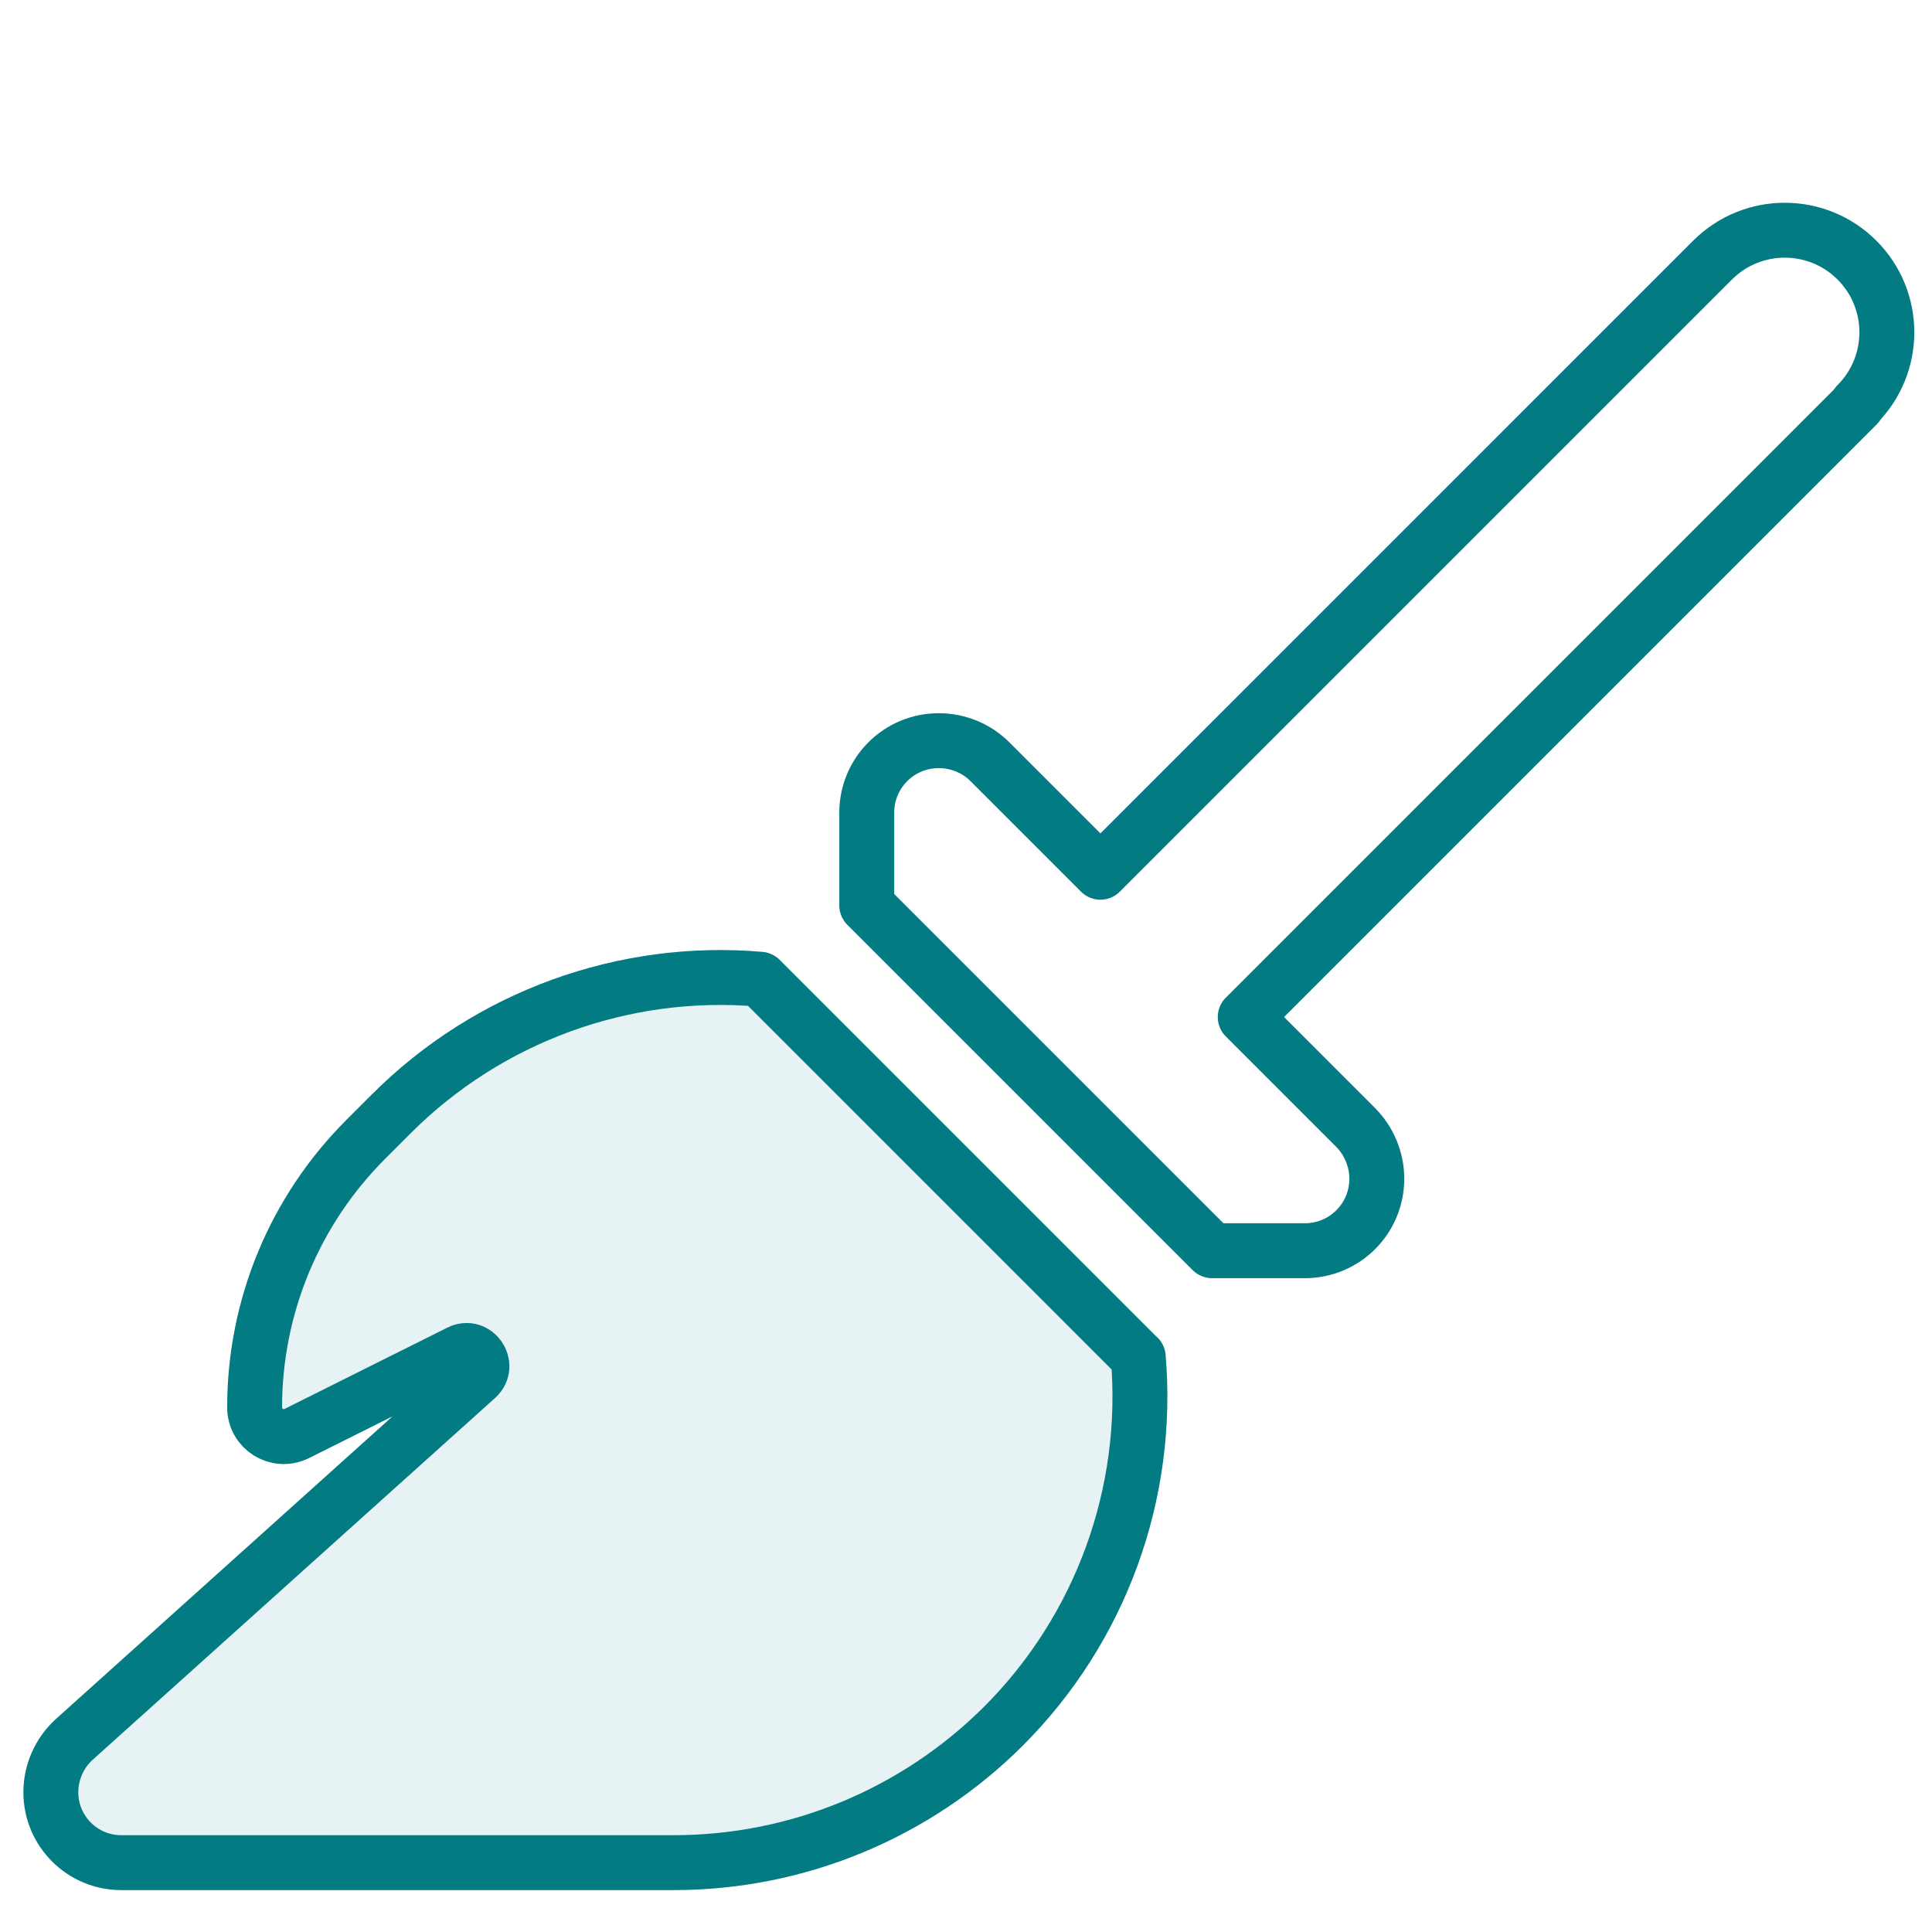
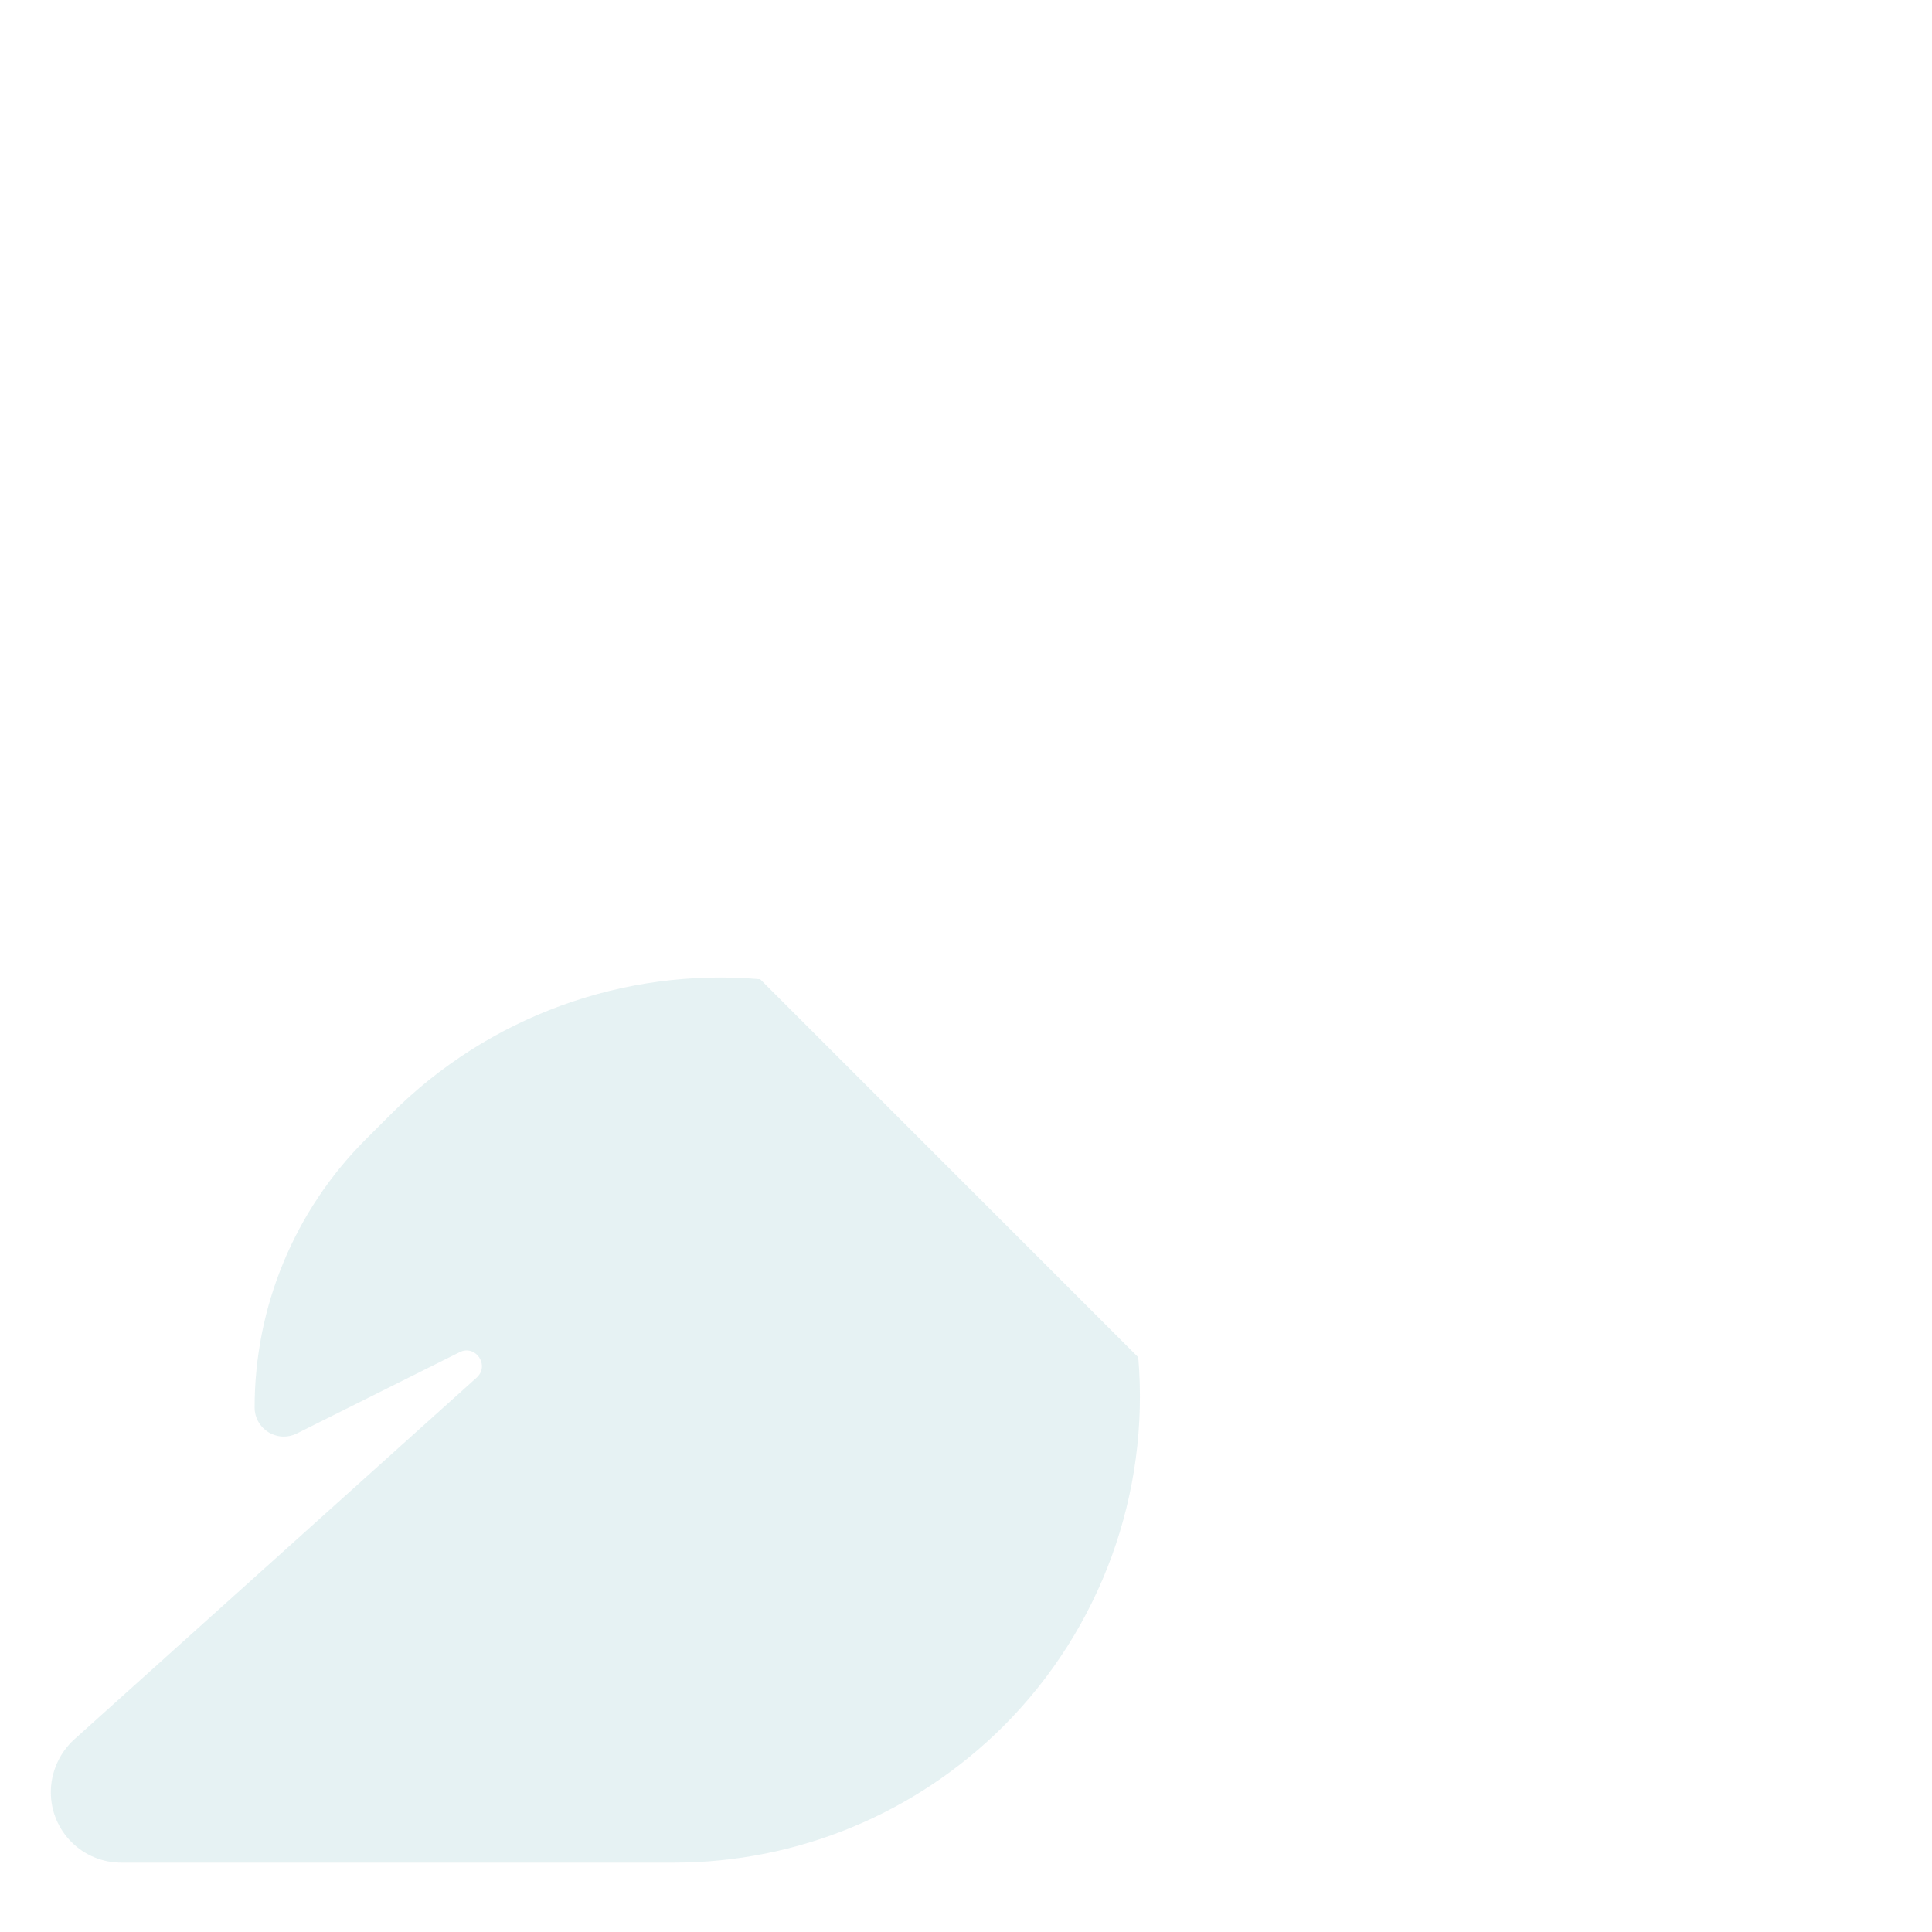
<svg xmlns="http://www.w3.org/2000/svg" id="Layer_1" version="1.1" viewBox="0 0 95 95">
  <defs>
    <style>
      .st0, .st1 {
        isolation: isolate;
        opacity: .1;
      }

      .st2, .st1 {
        fill: #027b83;
      }

      .st3 {
        fill: none;
        stroke: #027b83;
        stroke-linejoin: round;
        stroke-width: 2.7px;
      }
    </style>
  </defs>
-   <path class="st3" d="M-62.92,33.7c.48,1.58-.48,2.87-2.13,2.87h-46.32c-1.65,0-2.61-1.29-2.13-2.87l9.12-30.24c.48-1.58,2.22-2.87,3.87-2.87h24.62c1.65,0,3.39,1.29,3.87,2.87l9.12,30.24Z" />
  <g class="st0">
    <path class="st2" d="M-62.92,33.7c.48,1.58-.48,2.87-2.13,2.87h-46.32c-1.65,0-2.61-1.29-2.13-2.87l9.12-30.24c.48-1.58,2.22-2.87,3.87-2.87h24.62c1.65,0,3.39,1.29,3.87,2.87l9.12,30.24Z" />
  </g>
-   <path class="st3" d="M-83.15,80.62c1.18-3.32,1.92-7.78,1.92-12.7,0-7.56-1.71-14.05-4.17-16.92v-14.19h-5.64v14.19c-2.45,2.87-4.17,9.36-4.17,16.92,0,4.92.73,9.39,1.92,12.7h-6.33v5.8h22.81v-5.8h-6.33Z" />
-   <path class="st3" d="M-55.16,59.57h22.88c.68-.71,1.32-1.48,1.9-2.31,4.47-6.39,3.54-13.82,3.54-13.82,0,0-7.11,2.55-11.69,8.09-.67-6.64-5.19-11.79-5.19-11.79,0,0-4.51,5.15-5.19,11.79-4.58-5.53-11.69-8.09-11.69-8.09,0,0-.93,7.43,3.54,13.82.58.83,1.22,1.6,1.9,2.31Z" />
-   <path class="st1" d="M-55.16,59.57h22.88c.68-.71,1.32-1.48,1.9-2.31,4.47-6.39,3.54-13.82,3.54-13.82,0,0-7.11,2.55-11.69,8.09-.67-6.64-5.19-11.79-5.19-11.79,0,0-4.51,5.15-5.19,11.79-4.58-5.53-11.69-8.09-11.69-8.09,0,0-.93,7.43,3.54,13.82.58.83,1.22,1.6,1.9,2.31Z" />
  <path class="st3" d="M-64.02,66.01c-.47-1.22.67-2.21,2.53-2.21H-25.97c1.86,0,3.01.99,2.53,2.21l-7.06,18.2c-.47,1.22-2.38,2.21-4.25,2.21h-17.97c-1.86,0-3.78-.99-4.25-2.21l-7.06-18.2Z" />
-   <path class="st3" d="M91.31,19.89c1.96-1.96,1.96-5.14,0-7.1-1.96-1.96-5.14-1.96-7.1,0l-30.1,30.1-5.44-5.44c-.66-.66-1.57-1.03-2.51-1.03-1.96,0-3.54,1.58-3.54,3.54v4.56l16.98,16.98h4.56c1.96,0,3.54-1.58,3.54-3.54,0-.94-.38-1.85-1.03-2.51l-5.44-5.44,30.1-30.1-.02-.02ZM55.96,66.73l-18.58-18.58c-6.69-.58-13.36,1.83-18.15,6.63l-1.25,1.25c-3.5,3.5-5.46,8.23-5.46,13.17,0,1.07,1.11,1.76,2.07,1.29l8.01-4c.78-.39,1.49.64.85,1.24L3.64,85.54c-.72.66-1.14,1.6-1.14,2.59,0,1.91,1.55,3.46,3.46,3.46h27.17c6.08,0,11.9-2.41,16.21-6.71,4.8-4.8,7.2-11.46,6.63-18.15Z" />
  <path class="st1" d="M55.96,66.73l-18.58-18.58c-6.69-.58-13.36,1.83-18.15,6.63l-1.25,1.25c-3.5,3.5-5.46,8.23-5.46,13.17,0,1.07,1.11,1.76,2.07,1.29l8.01-4c.78-.39,1.49.64.85,1.24L3.64,85.54c-.72.66-1.14,1.6-1.14,2.59,0,1.91,1.55,3.46,3.46,3.46h27.17c6.08,0,11.9-2.41,16.21-6.71,4.8-4.8,7.2-11.46,6.63-18.15Z" />
</svg>